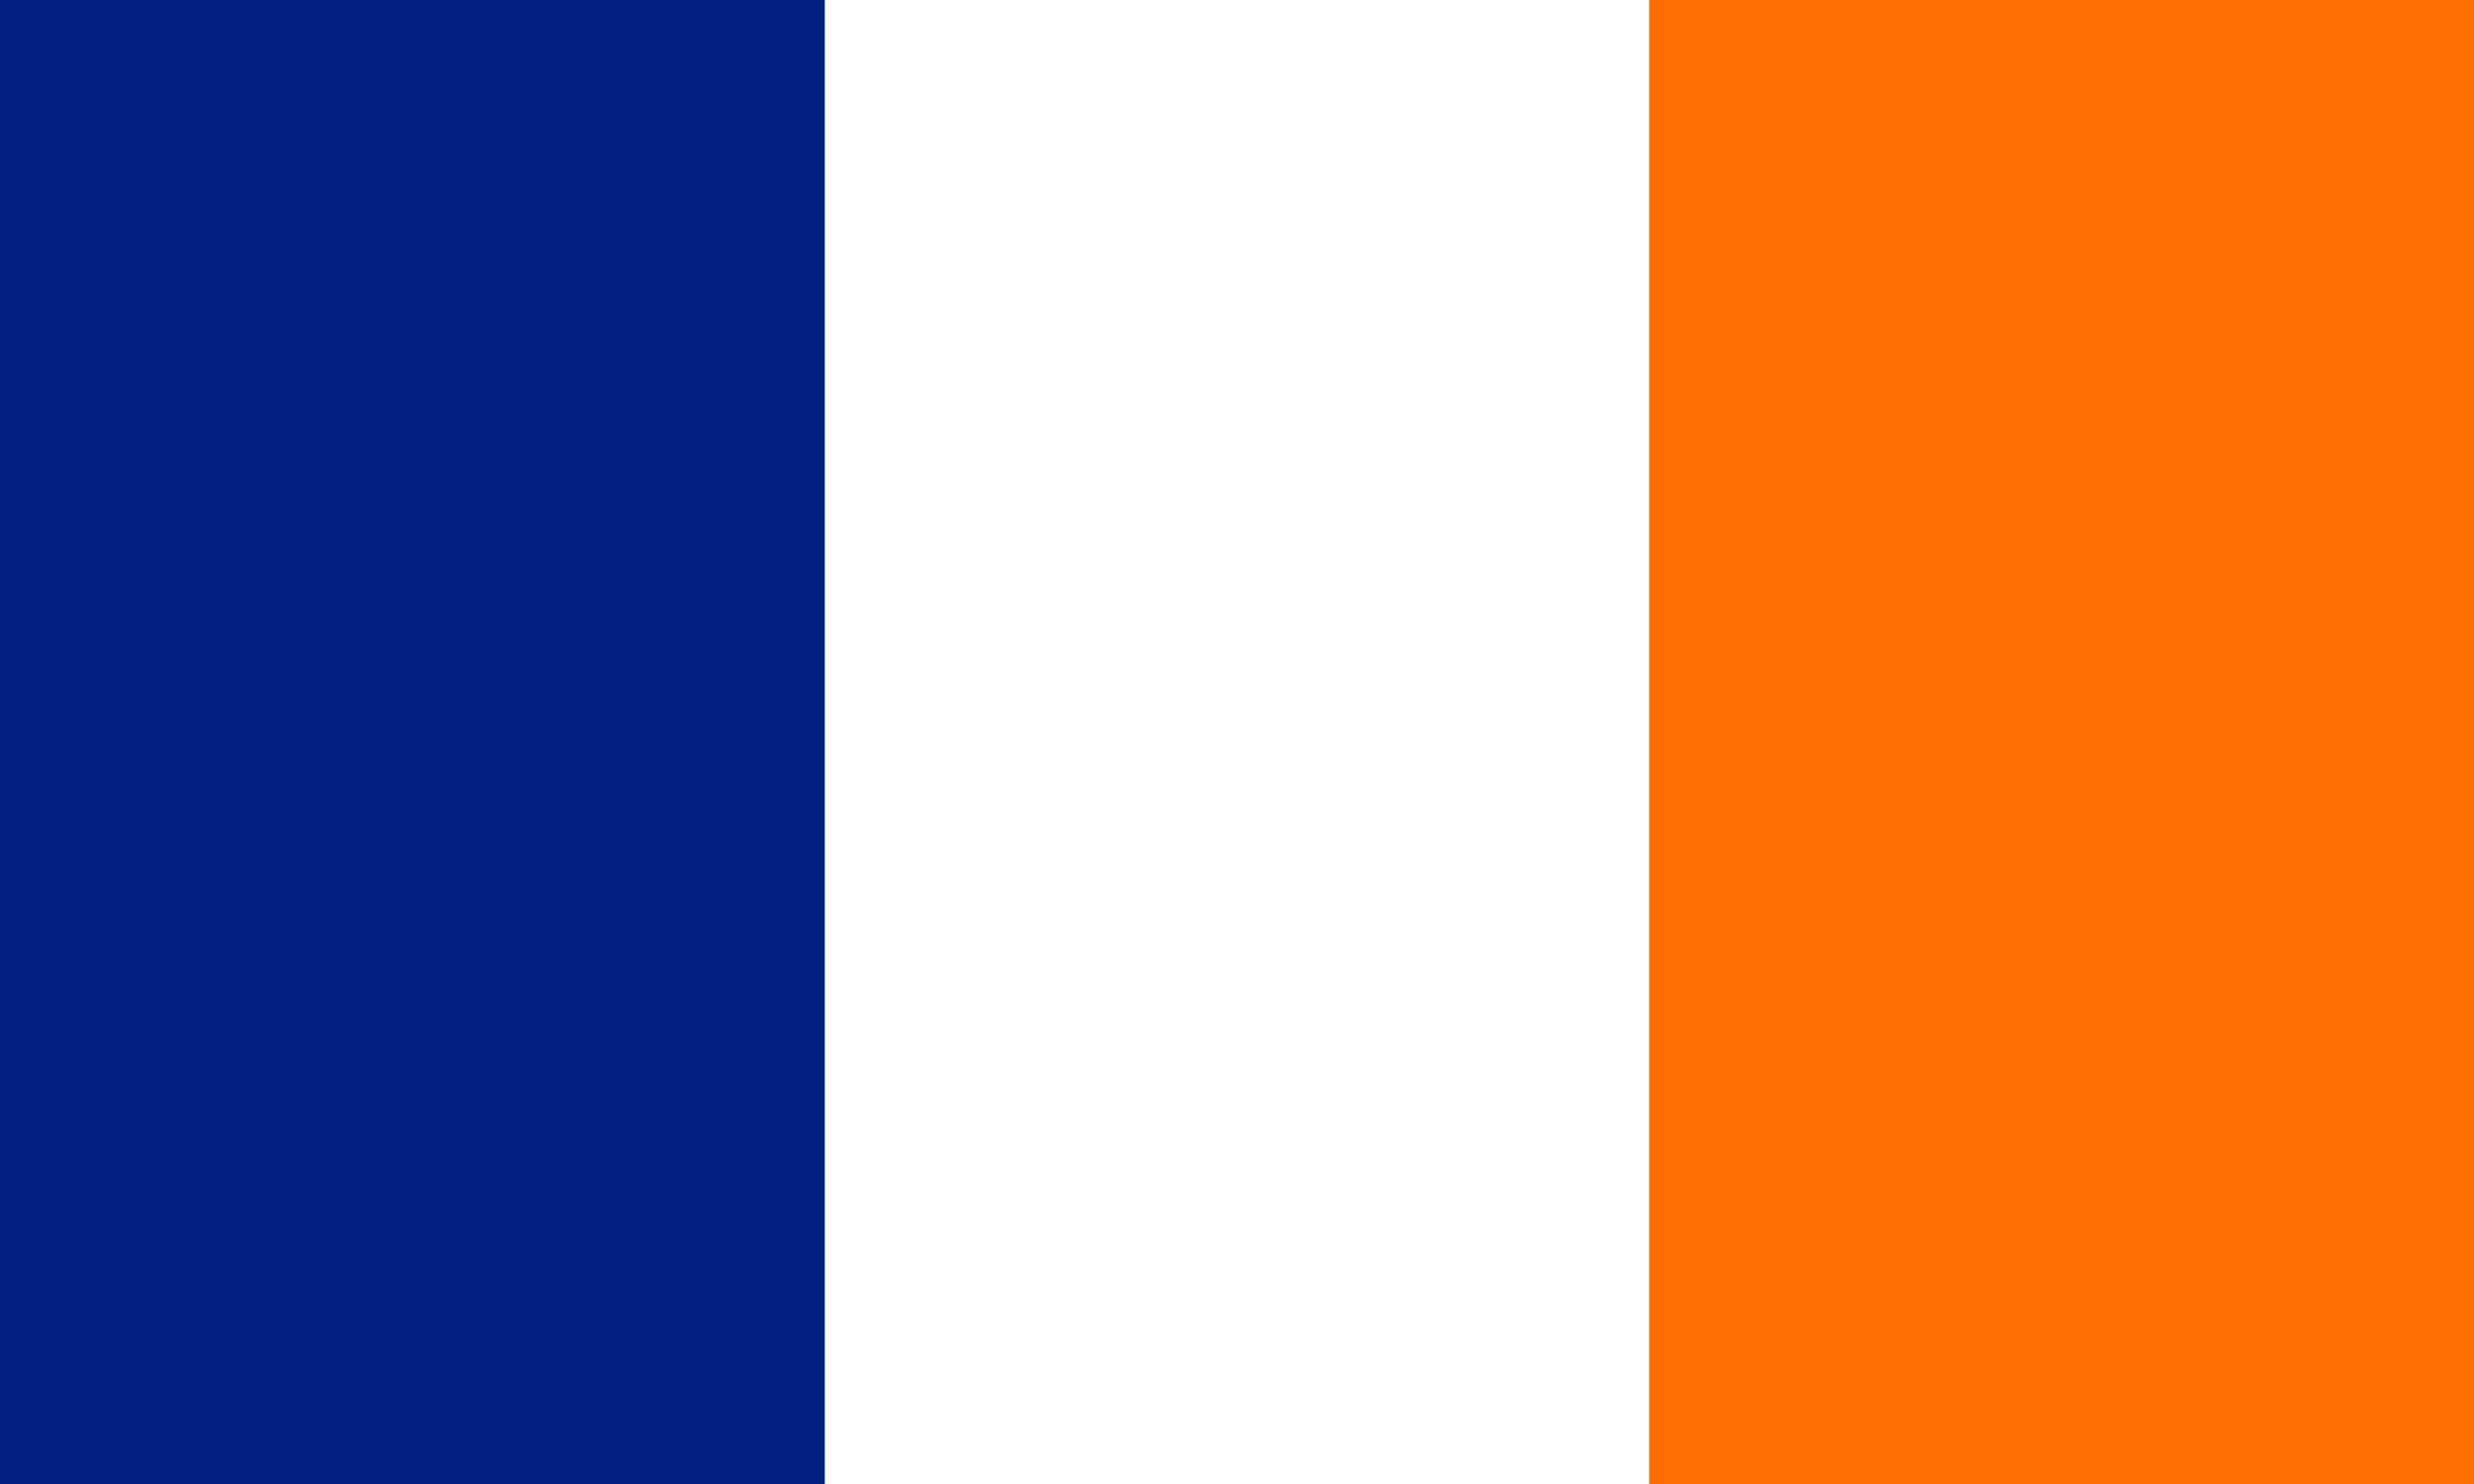
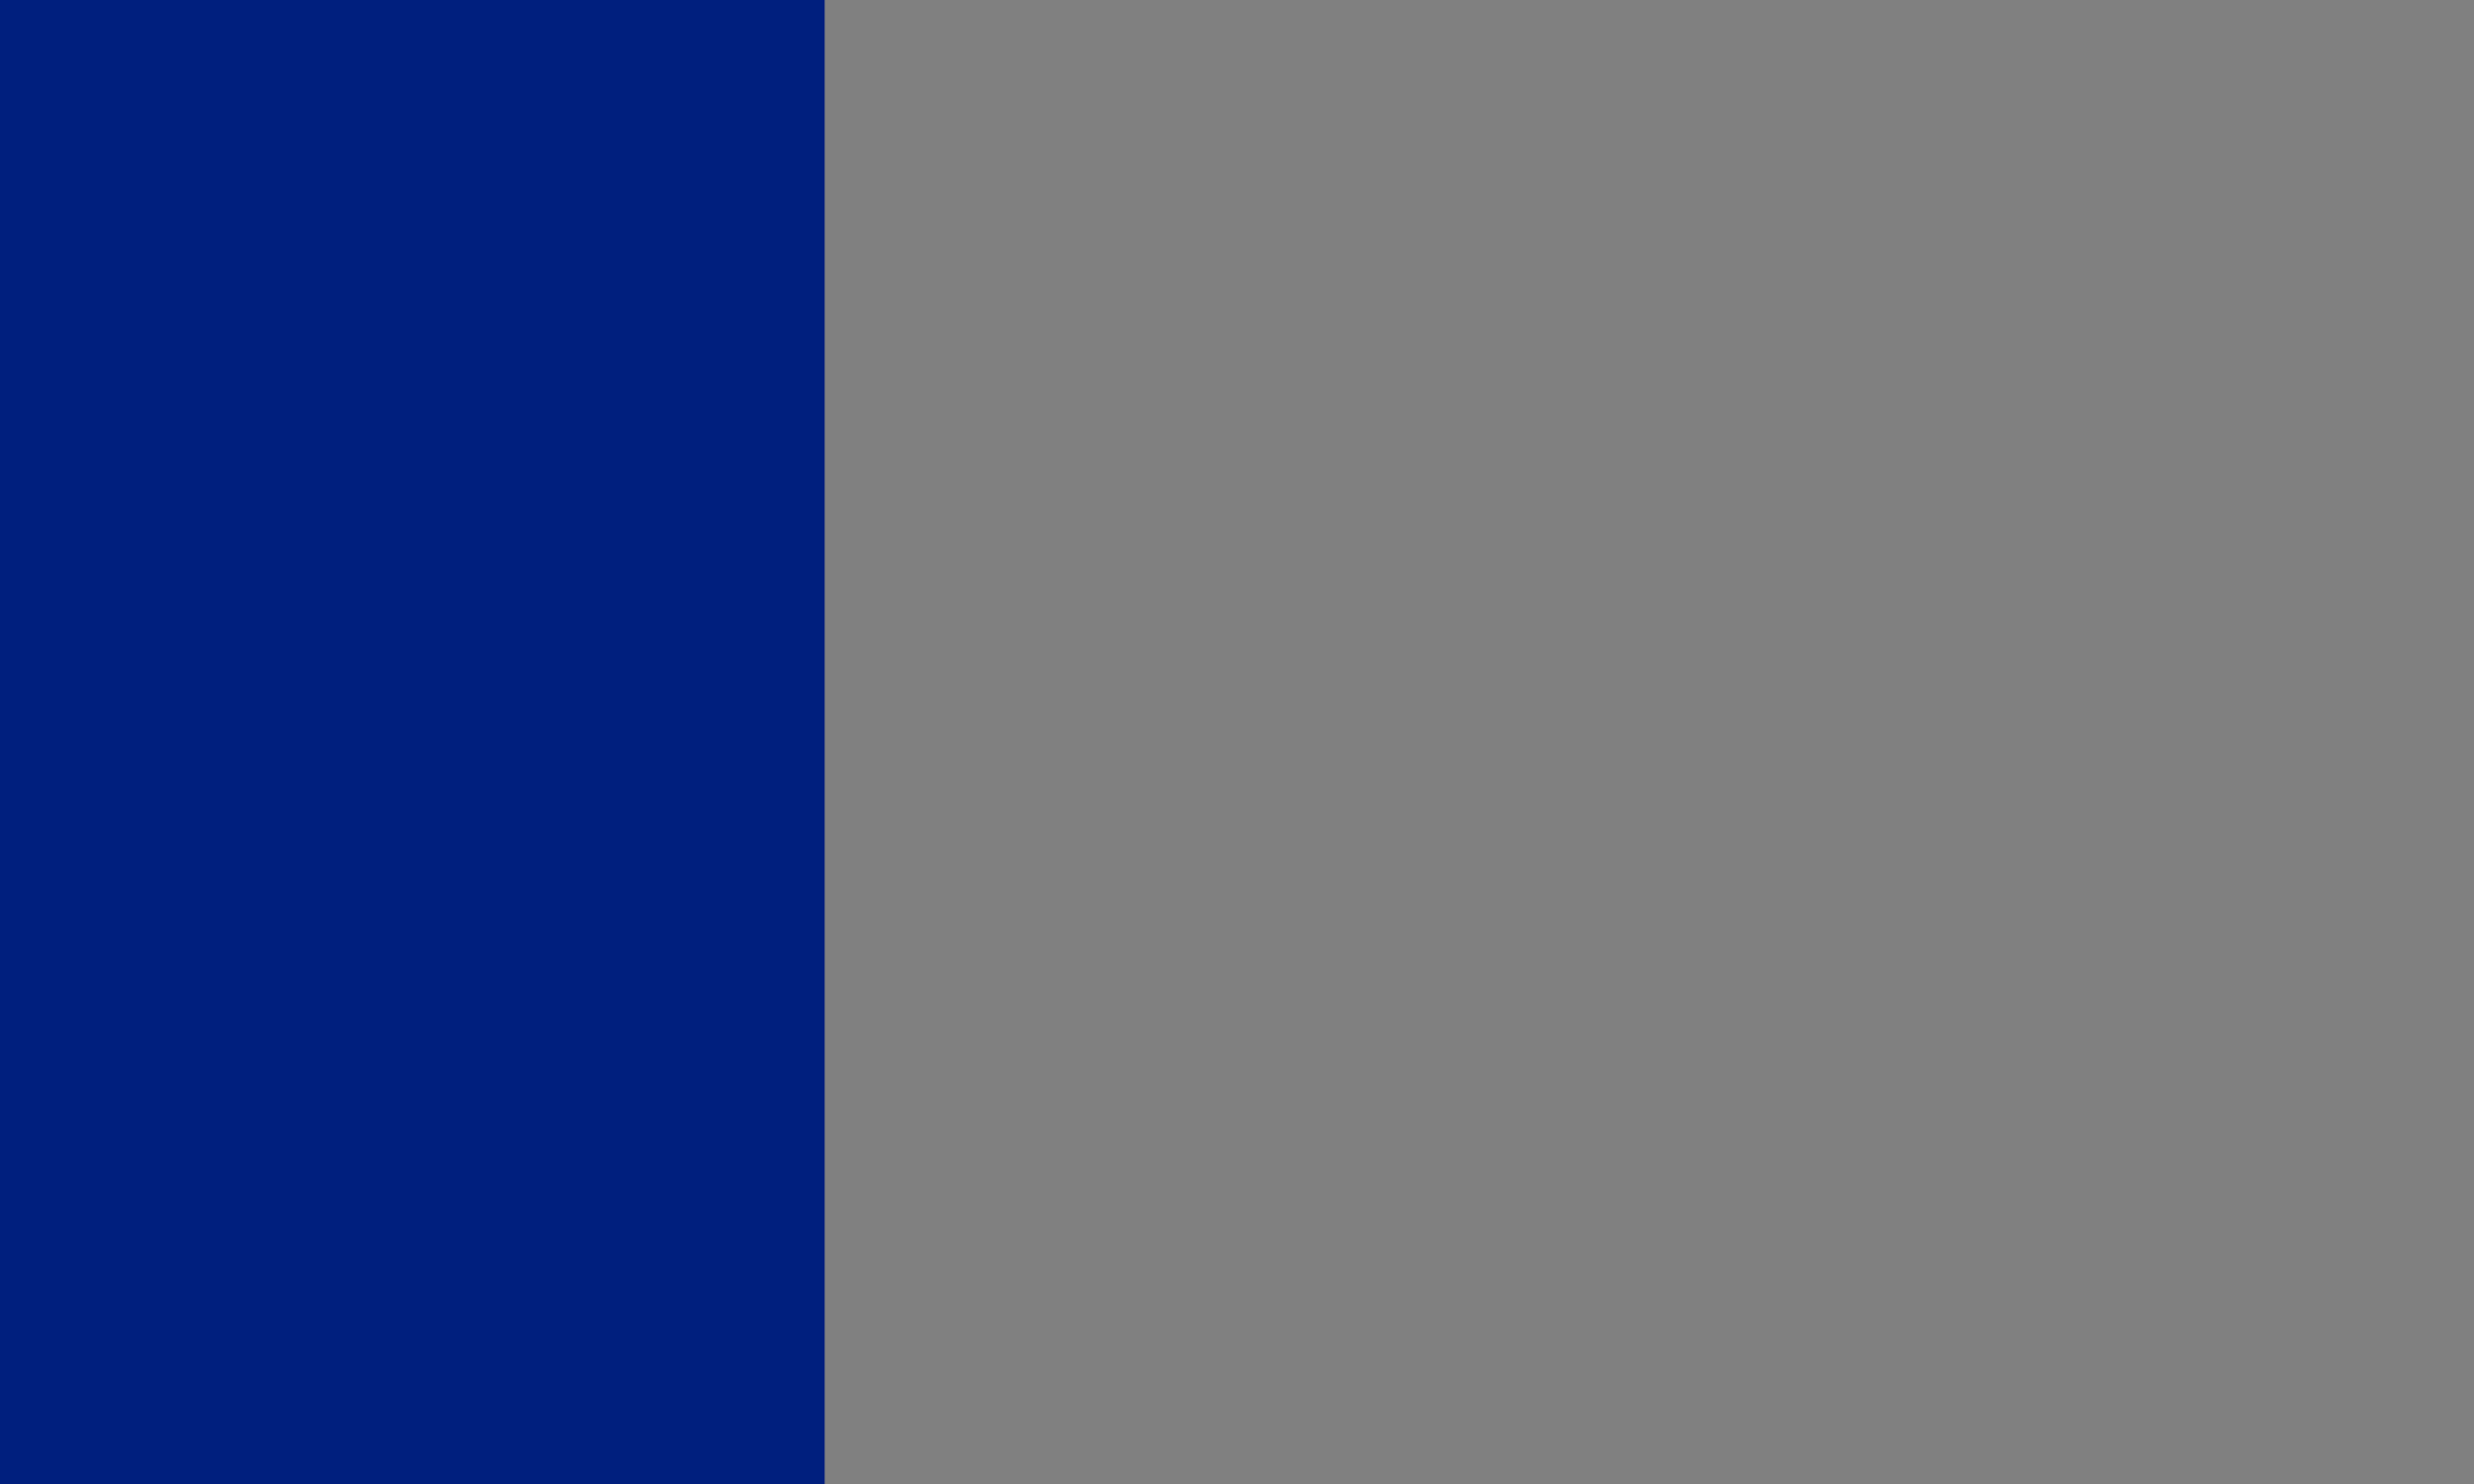
<svg xmlns="http://www.w3.org/2000/svg" xmlns:ns1="http://www.inkscape.org/namespaces/inkscape" xmlns:ns2="http://sodipodi.sourceforge.net/DTD/sodipodi-0.dtd" version="1.0" width="500" height="300" id="svg2" ns1:version="0.91 r13725" ns2:docname="Flag of New York (Their British America).svg">
  <rect width="100%" height="100%" fill="#808080" stroke="none" />
  <ns2:namedview pagecolor="#ffffff" bordercolor="#666666" borderopacity="1" objecttolerance="10" gridtolerance="10" guidetolerance="10" ns1:pageopacity="0" ns1:pageshadow="2" ns1:window-width="1366" ns1:window-height="705" id="namedview3175" showgrid="false" ns1:zoom="0.47278841" ns1:cx="267.31617" ns1:cy="167.0726" ns1:window-x="-8" ns1:window-y="-8" ns1:window-maximized="1" ns1:current-layer="svg2" />
  <defs id="defs5" />
-   <rect width="166.667" height="300" x="166.667" y="0" style="fill:white" id="rect3096" />
  <rect width="166.667" height="300" x="0" y="0" style="fill:#001f7e;fill-opacity:1" id="rect2219" />
-   <rect width="166.667" height="300" x="333.333" y="0" style="fill:#ff6e00;fill-opacity:1" id="rect2221" />
</svg>